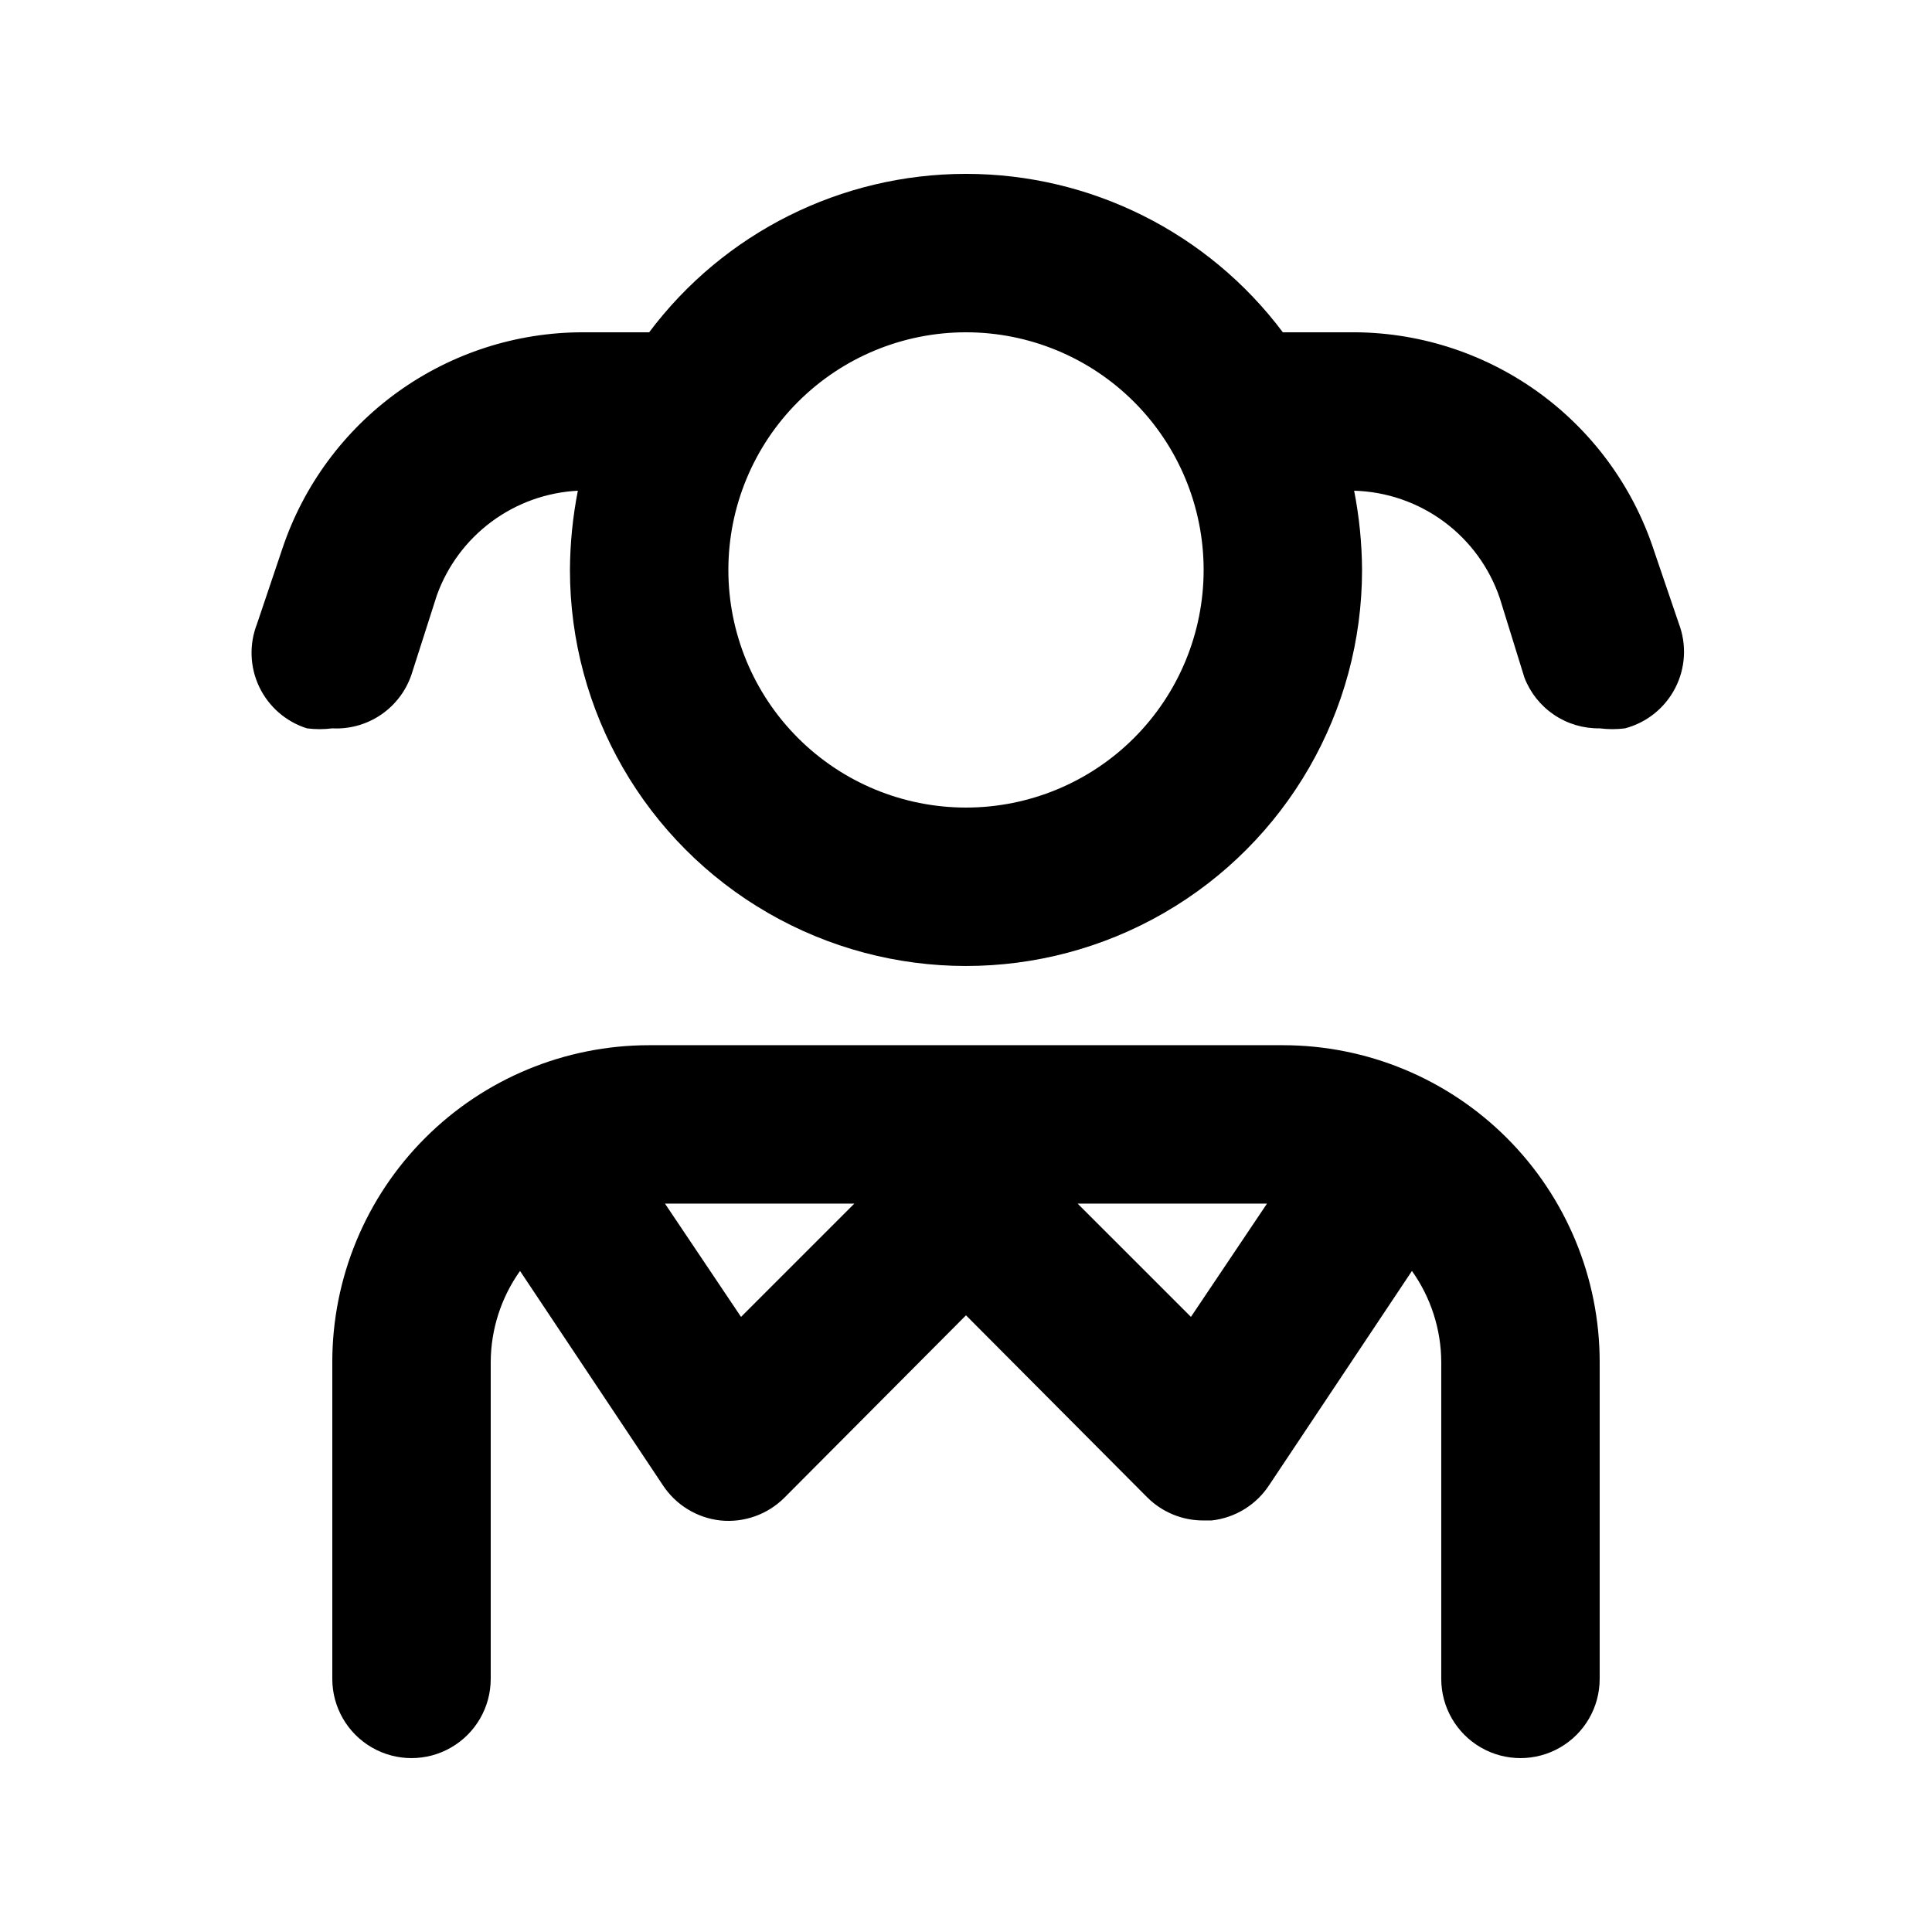
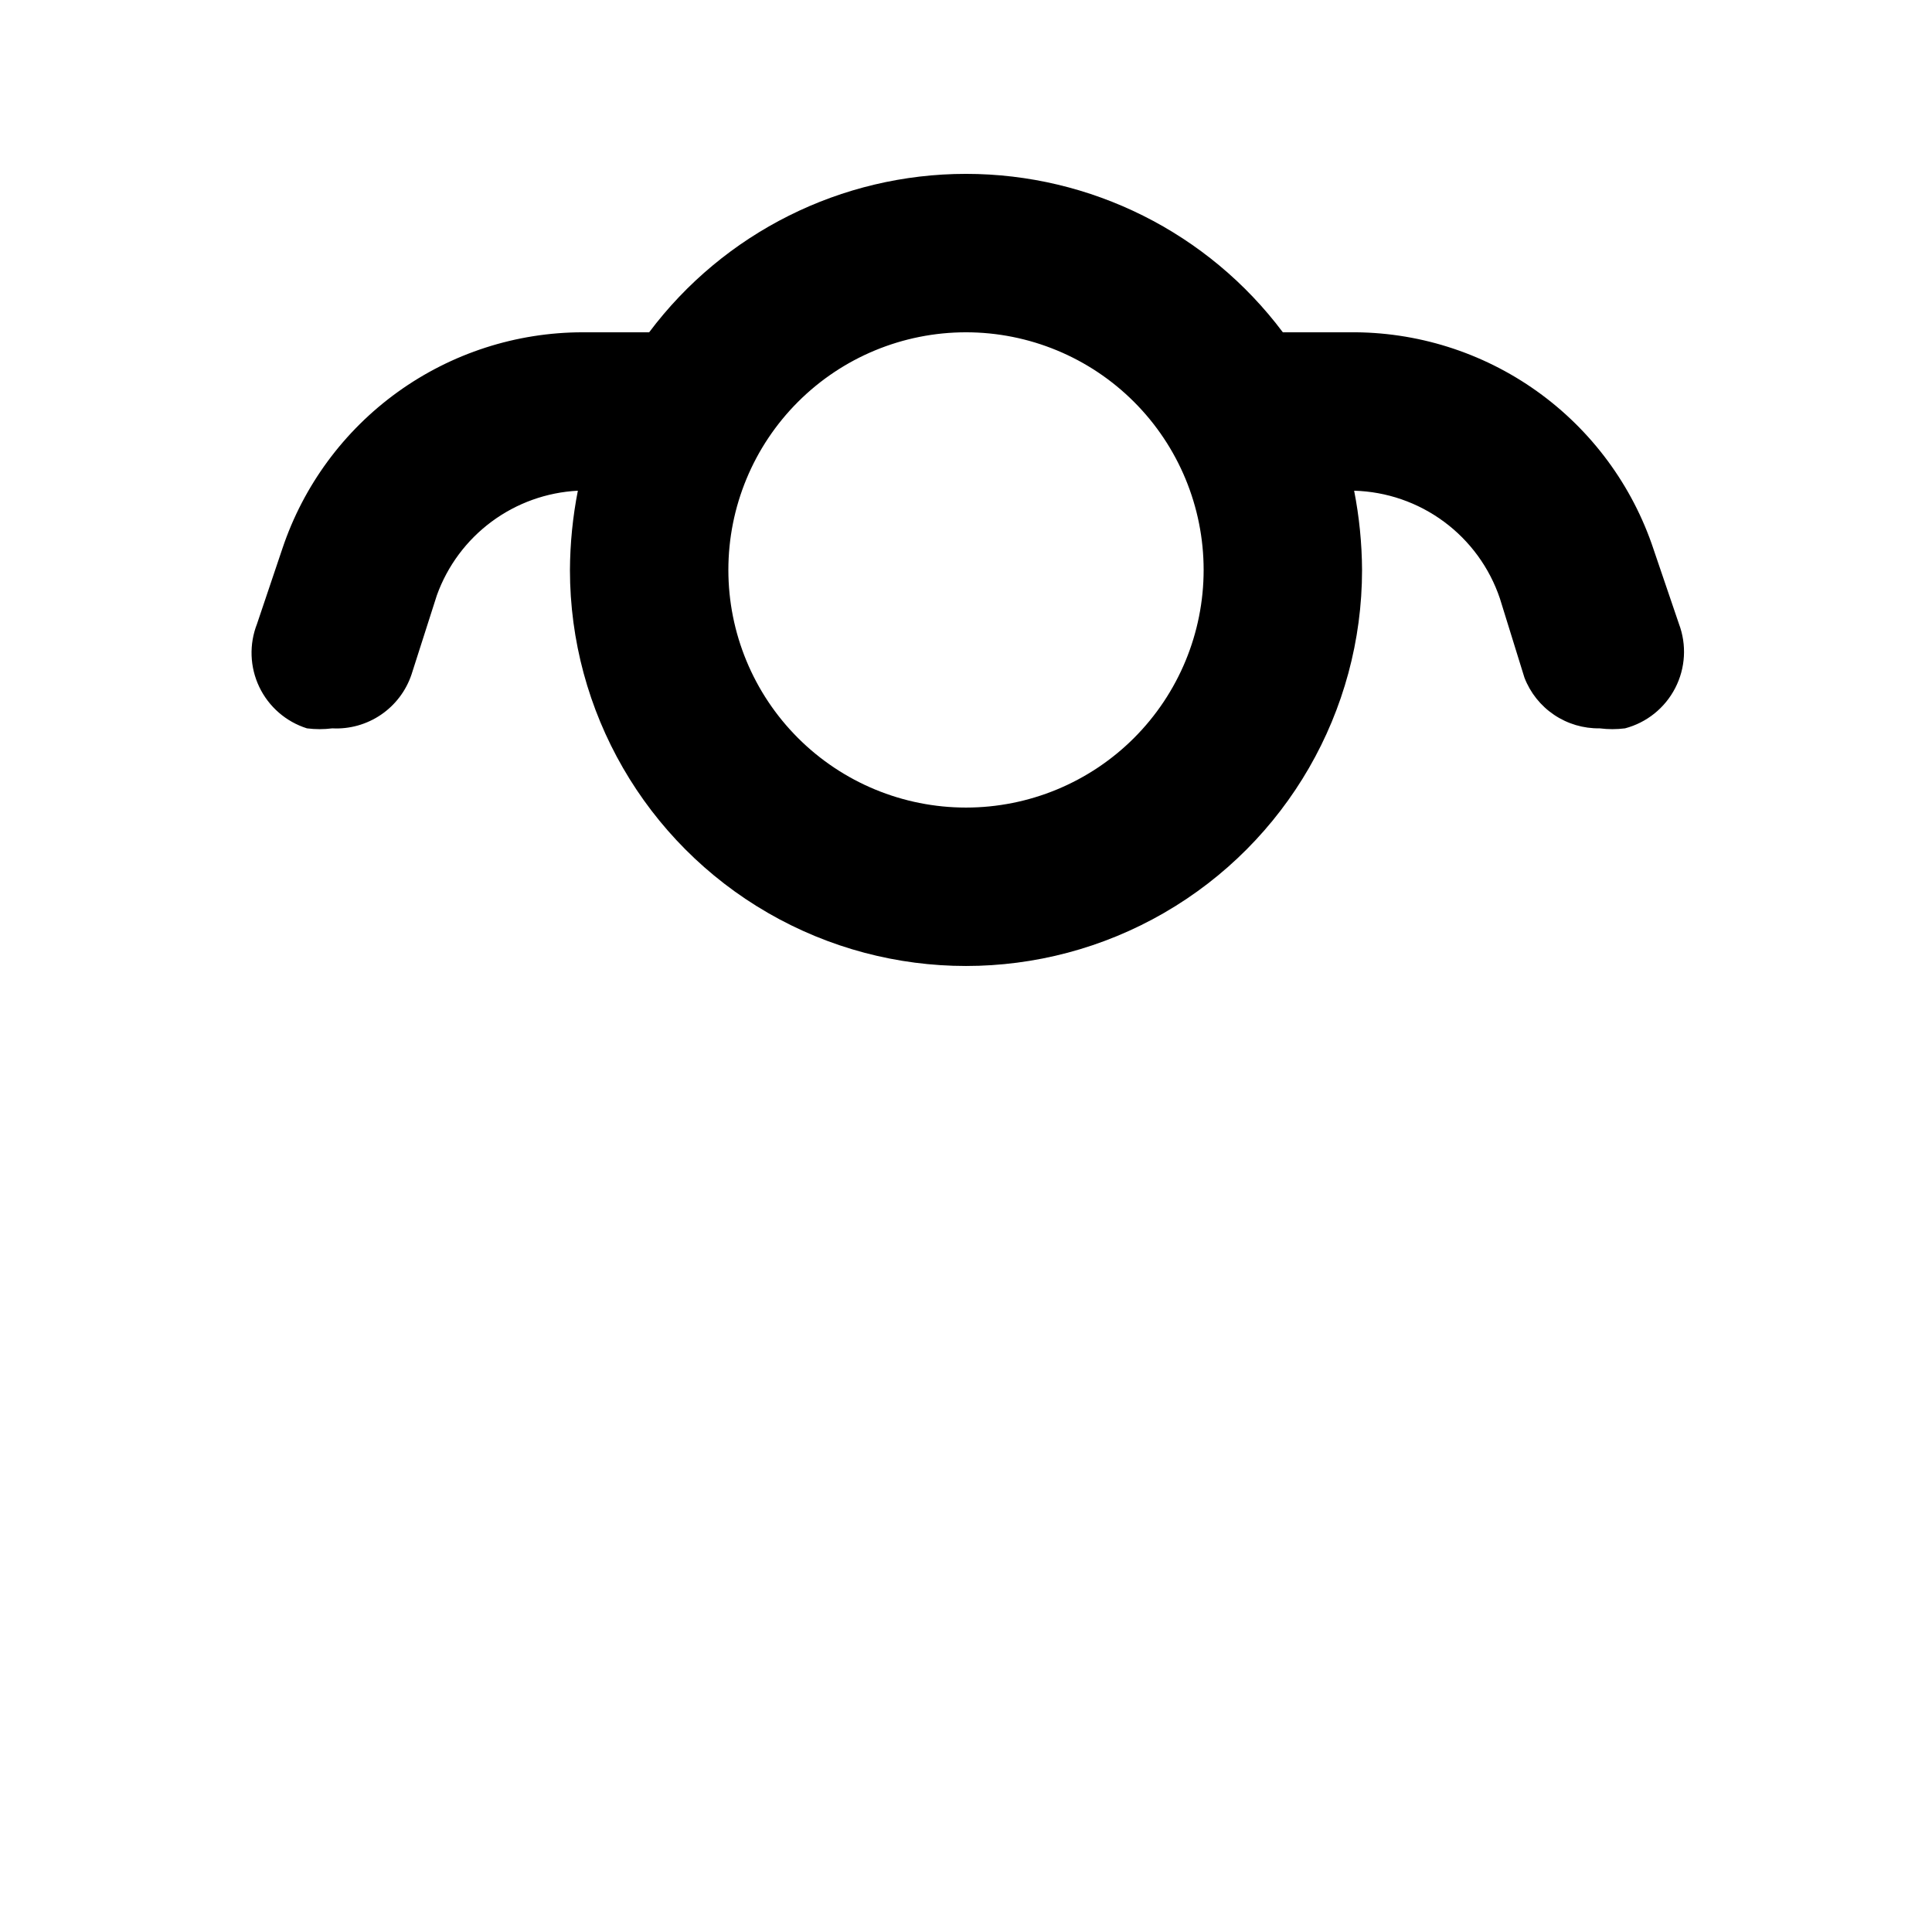
<svg xmlns="http://www.w3.org/2000/svg" fill="#000000" width="800px" height="800px" version="1.1" viewBox="144 144 512 512">
  <g>
-     <path d="m483.96 420.99h-167.93c-22.27 0-43.629 8.844-59.375 24.594-15.746 15.746-24.594 37.102-24.594 59.371v83.969c0 7.5 4 14.43 10.496 18.18s14.496 3.75 20.992 0c6.496-3.75 10.496-10.68 10.496-18.18v-83.969c0.039-8.652 2.75-17.086 7.766-24.141l37.785 56.68c3.43 5.289 9.059 8.758 15.324 9.445 6.297 0.641 12.543-1.598 17.004-6.086l48.074-48.281 48.07 48.281c3.961 3.93 9.324 6.121 14.906 6.086h2.098c6.266-0.688 11.895-4.156 15.324-9.445l37.785-56.68c5.016 7.055 7.731 15.488 7.766 24.141v83.969c0 7.5 4.004 14.43 10.496 18.18 6.496 3.75 14.5 3.75 20.992 0 6.496-3.75 10.496-10.68 10.496-18.18v-83.969c0-22.27-8.844-43.625-24.594-59.371-15.746-15.75-37.102-24.594-59.375-24.594zm-143.58 72-20.152-30.016h50.172zm119.23 0-30.02-30.016h50.172z" />
    <path d="m588.93 309.31-6.719-19.734 0.004 0.004c-5.606-16.895-16.438-31.57-30.926-41.91-14.488-10.336-31.887-15.805-49.684-15.609h-17.637c-19.82-26.43-50.93-41.984-83.965-41.984-33.039 0-64.148 15.555-83.969 41.984h-17.633c-17.594 0.012-34.738 5.551-49.016 15.836-14.273 10.281-24.961 24.789-30.547 41.473l-6.719 19.941h0.004c-2.133 5.418-1.922 11.477 0.586 16.73 2.508 5.254 7.086 9.23 12.637 10.98 2.231 0.285 4.488 0.285 6.719 0 4.578 0.238 9.105-1.027 12.898-3.606 3.789-2.578 6.633-6.324 8.094-10.672l6.719-20.992c2.801-7.785 7.844-14.57 14.492-19.5 6.648-4.93 14.605-7.785 22.871-8.207-1.355 6.914-2.059 13.945-2.098 20.992 0 37.496 20.004 72.148 52.48 90.898 32.473 18.75 72.484 18.75 104.96 0 32.473-18.75 52.477-53.402 52.477-90.898-0.039-7.047-0.742-14.078-2.098-20.992 8.586 0.234 16.891 3.102 23.797 8.203 6.91 5.106 12.082 12.207 14.828 20.344l6.508 20.992c1.547 4.016 4.289 7.453 7.856 9.855 3.57 2.406 7.789 3.652 12.086 3.582 2.231 0.285 4.488 0.285 6.719 0 5.746-1.52 10.574-5.402 13.297-10.684 2.723-5.281 3.078-11.469 0.977-17.027zm-188.93 48.703c-16.703 0-32.723-6.637-44.531-18.445-11.812-11.812-18.445-27.828-18.445-44.531 0-16.703 6.633-32.723 18.445-44.531 11.809-11.812 27.828-18.445 44.531-18.445 16.699 0 32.719 6.633 44.531 18.445 11.809 11.809 18.445 27.828 18.445 44.531 0 16.703-6.637 32.719-18.445 44.531-11.812 11.809-27.832 18.445-44.531 18.445z" />
  </g>
</svg>